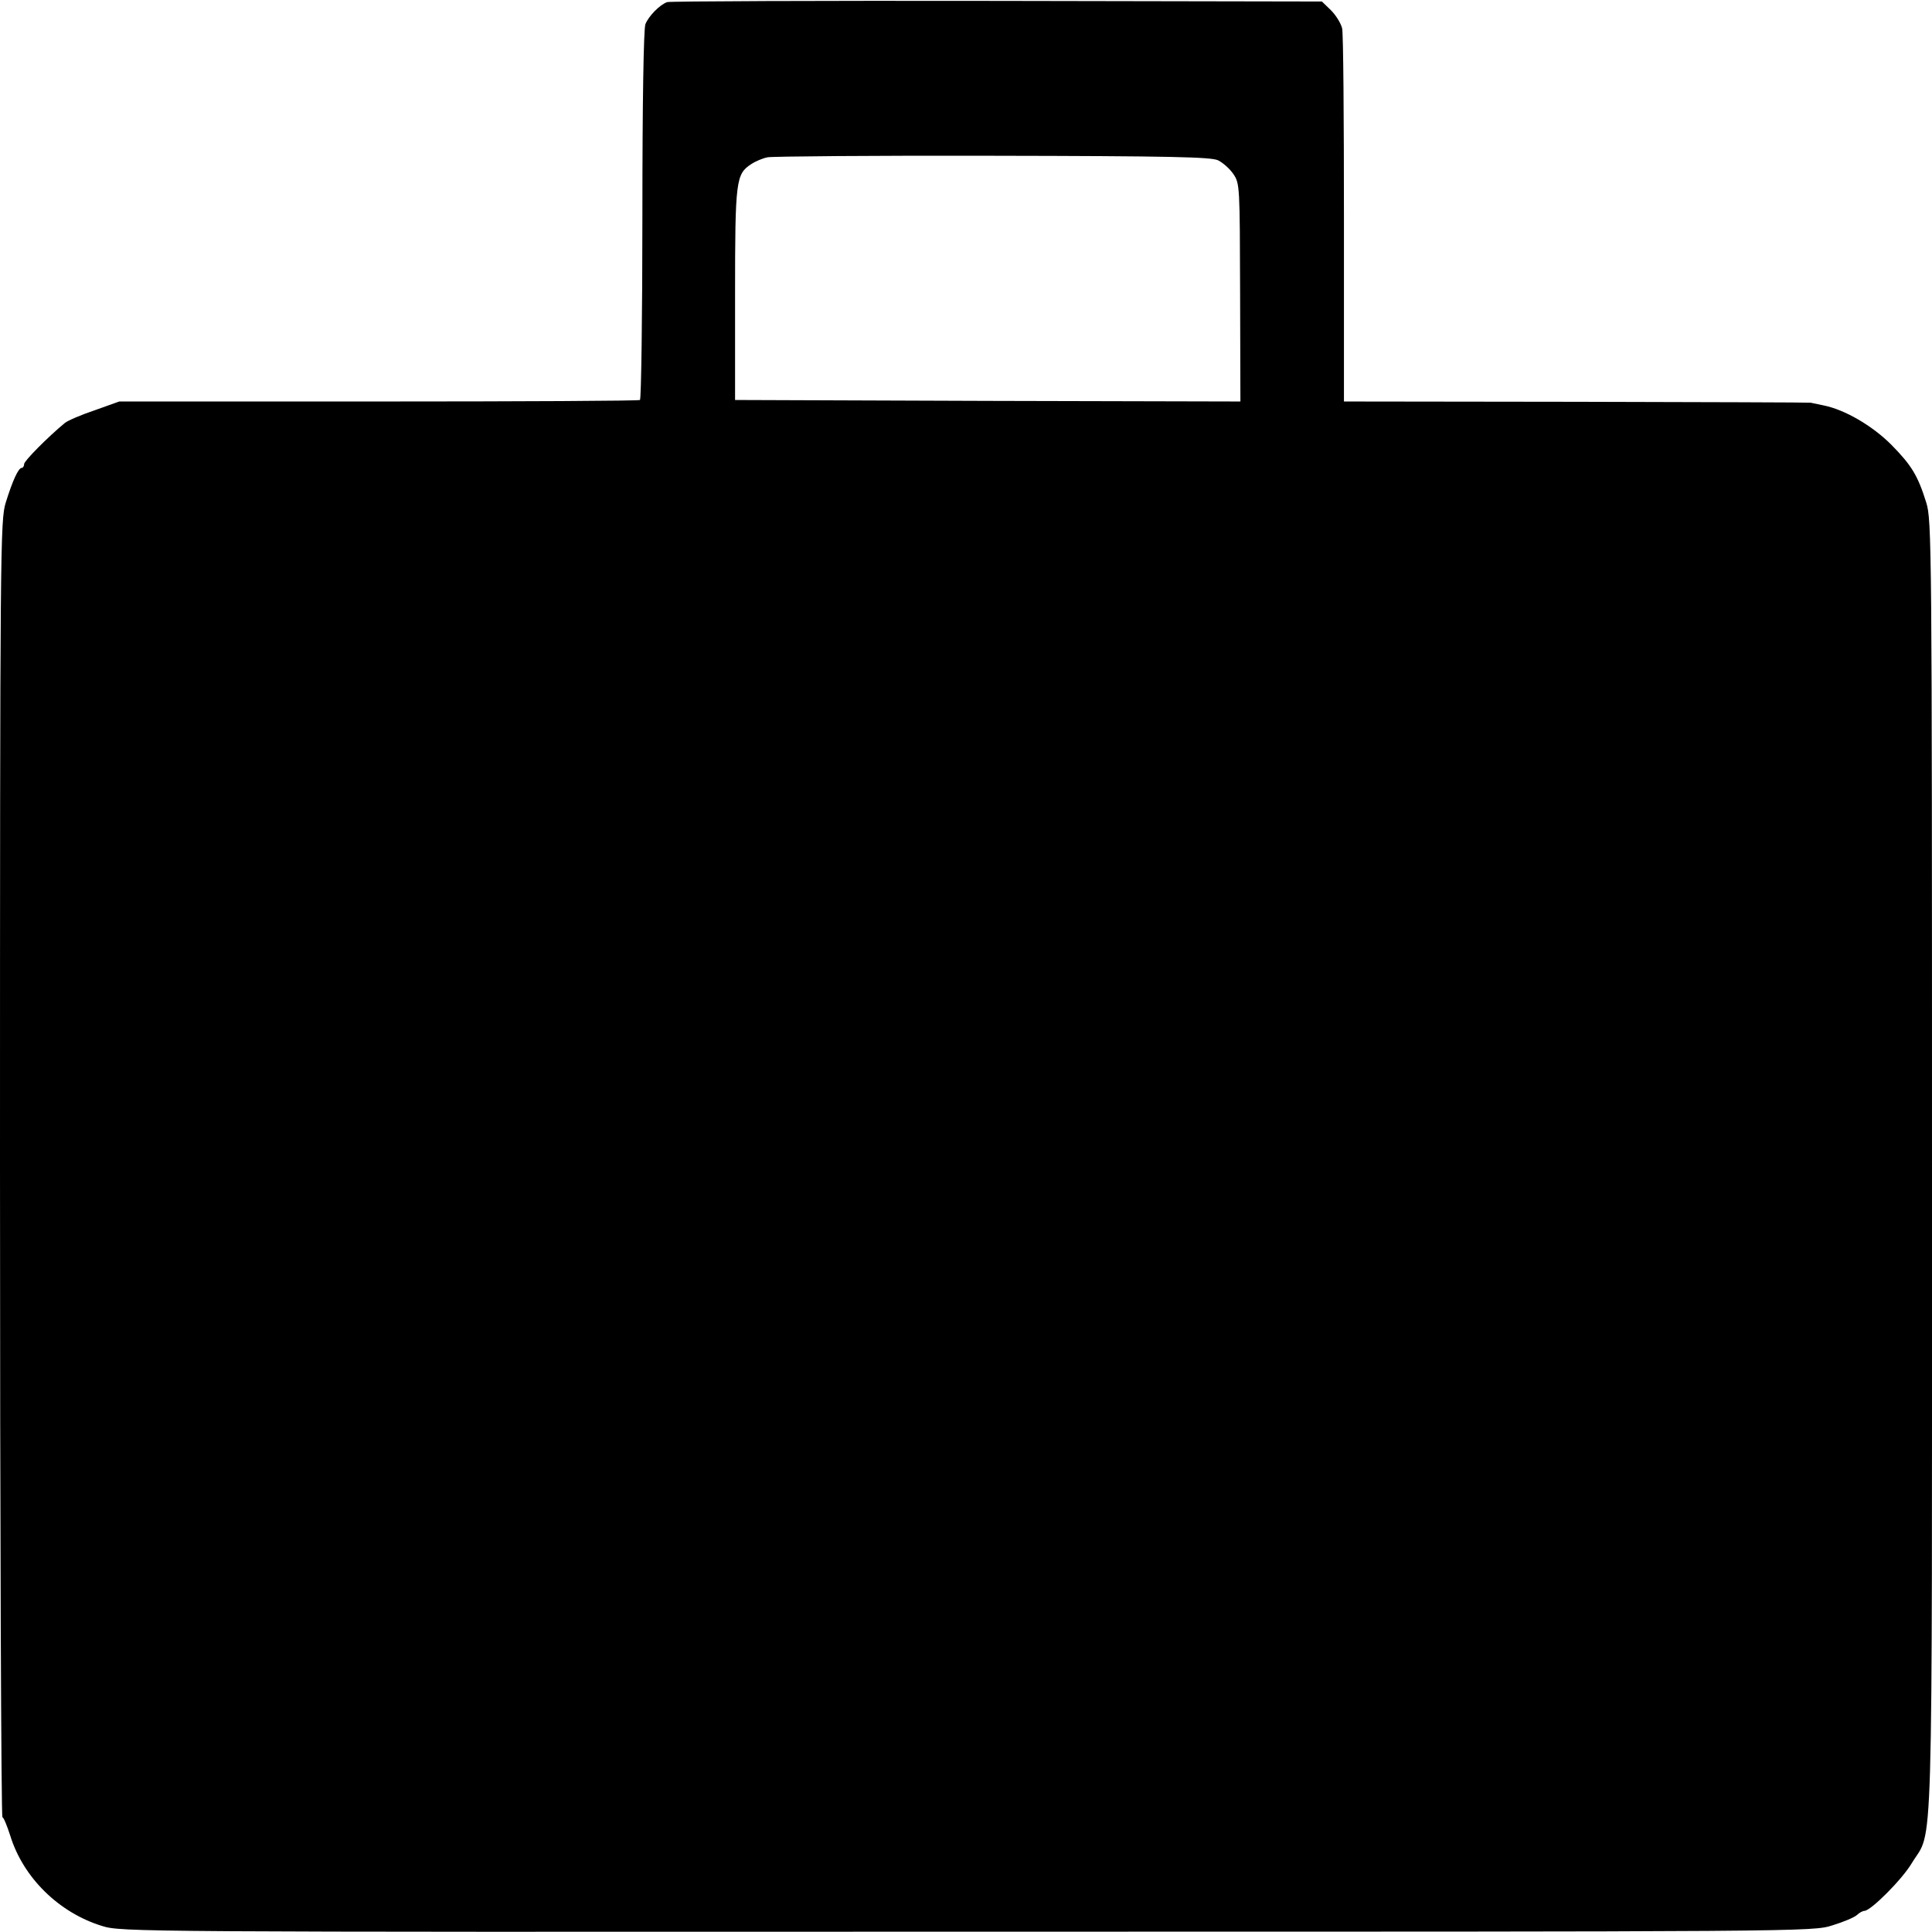
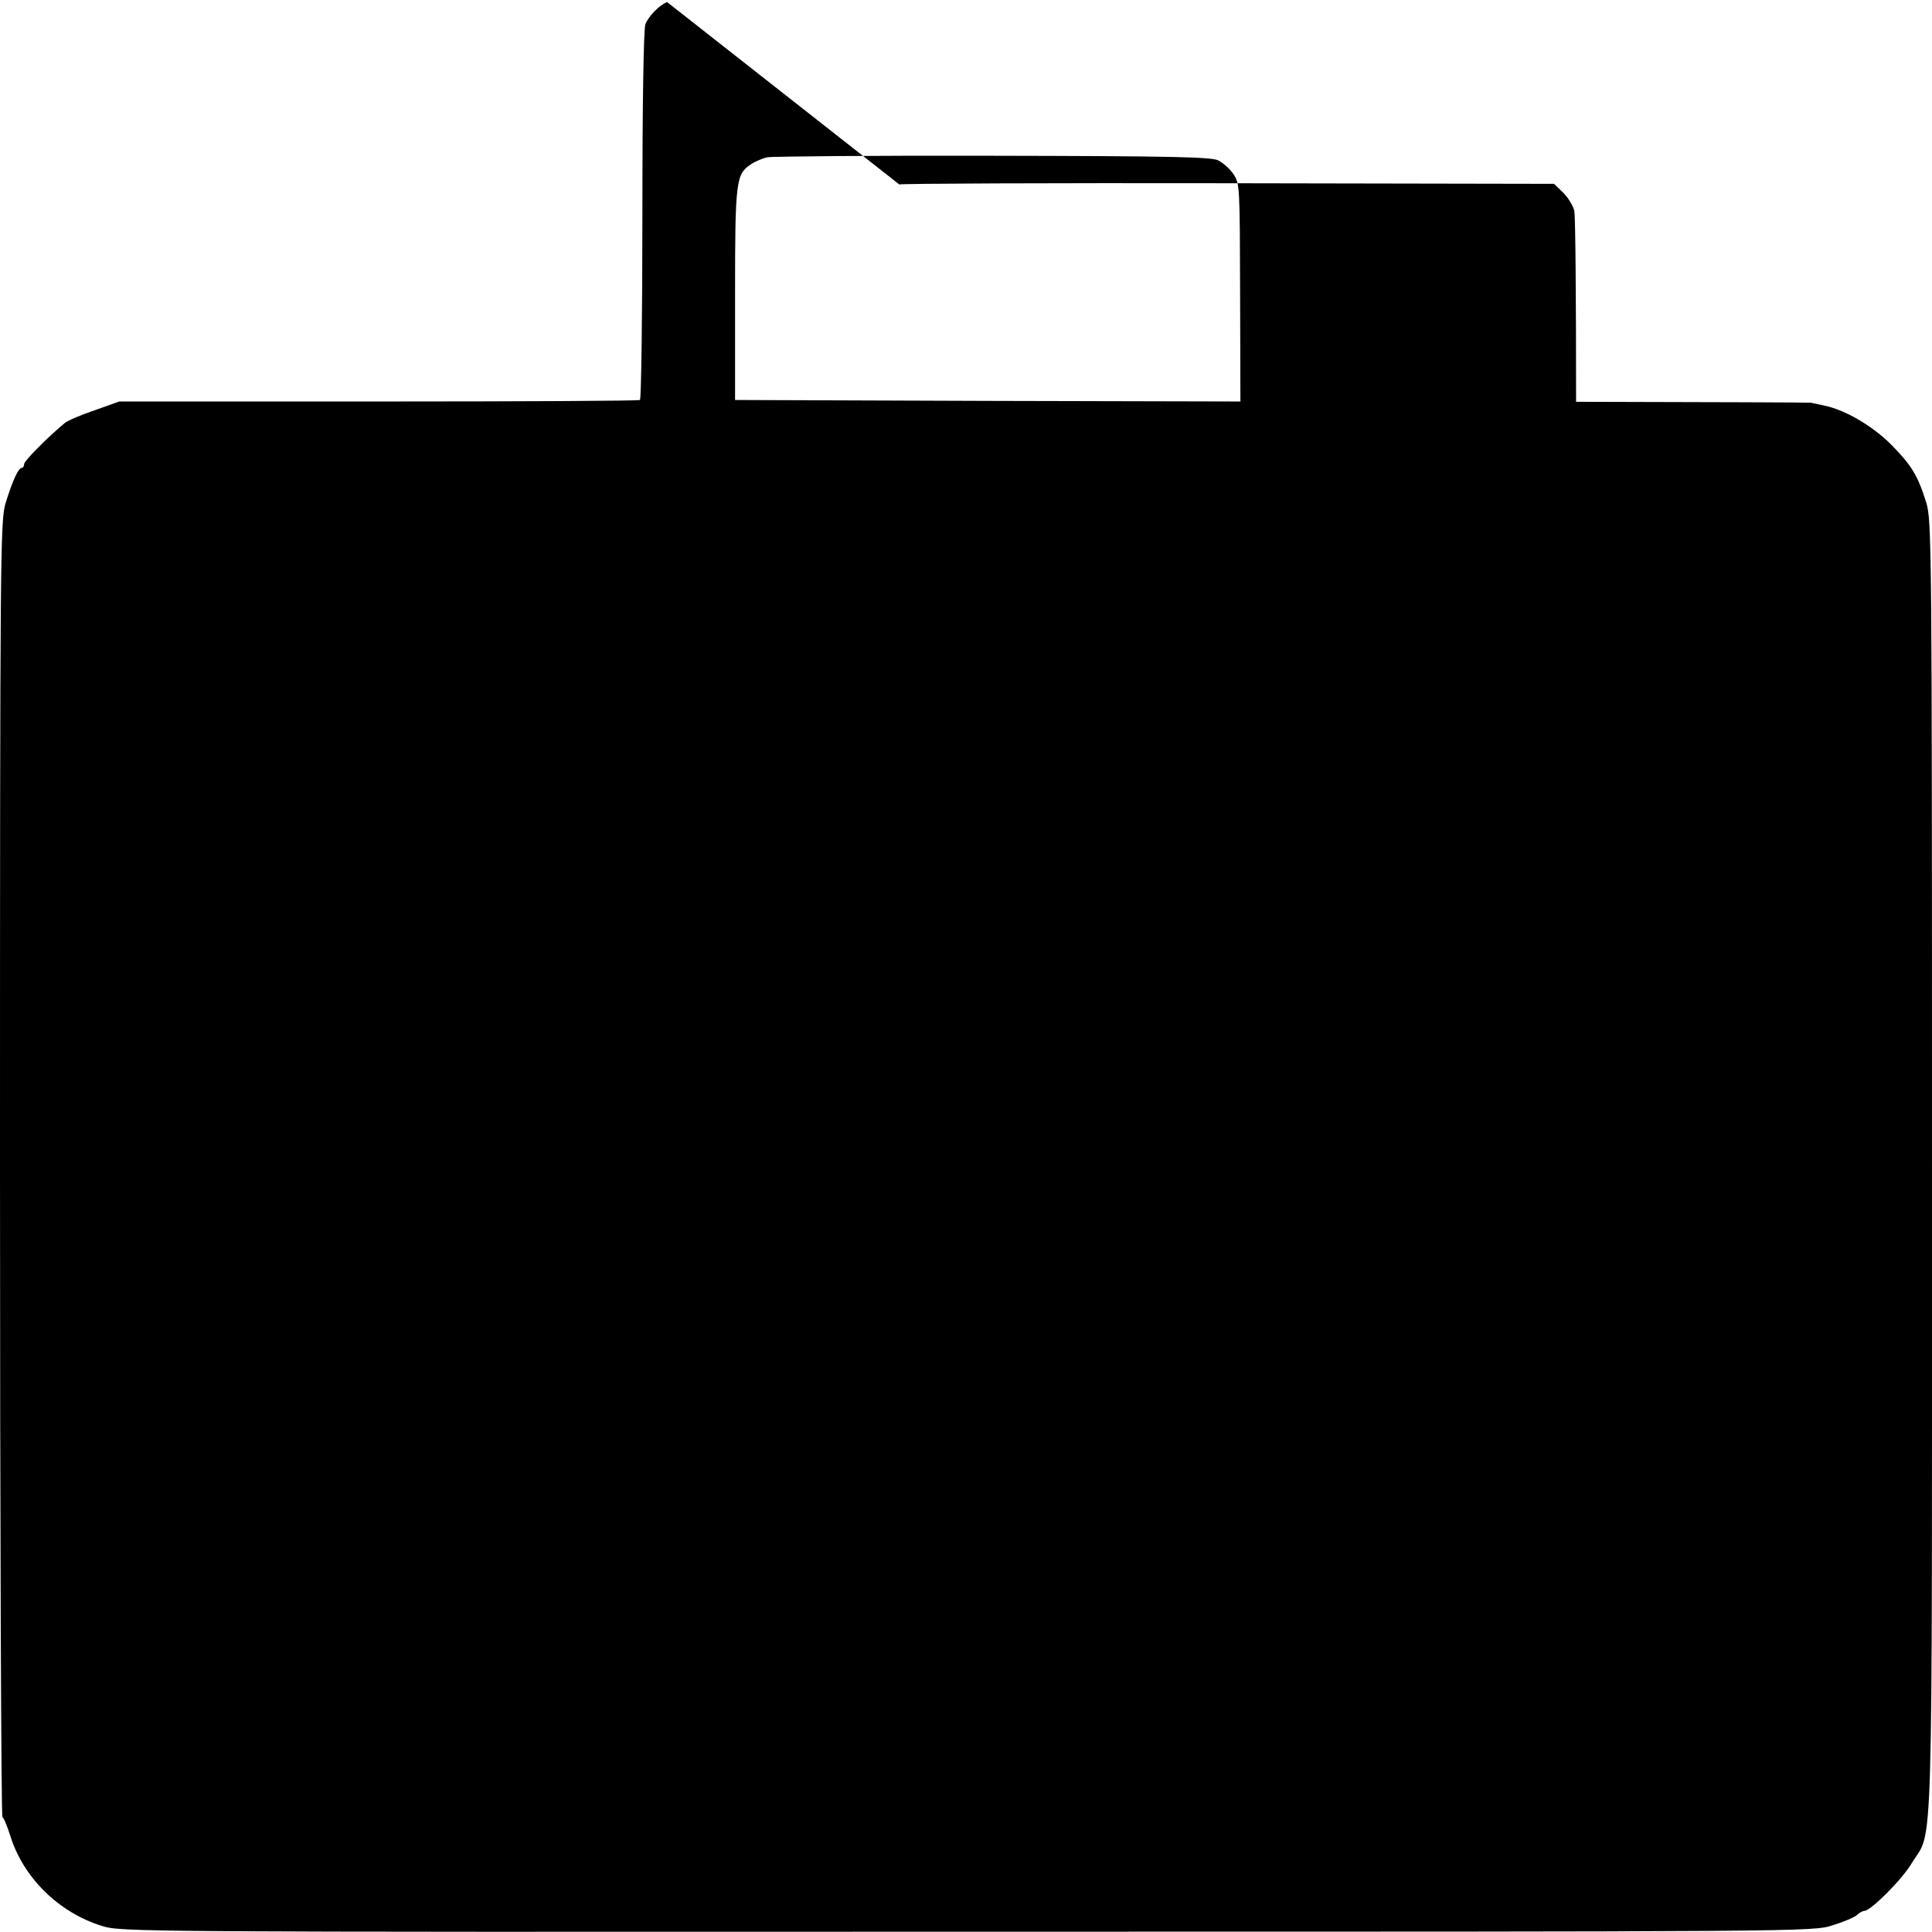
<svg xmlns="http://www.w3.org/2000/svg" version="1.0" width="640pt" height="640pt" viewBox="0 0 640 640" preserveAspectRatio="xMidYMid meet">
  <g transform="translate(0,640) scale(0.1,-0.1)" fill="#000000" stroke="none">
-     <path d="M2210 6393 c-25 -9 -61 -46 -72 -73 -6 -15 -10 -260 -10 -633 0 -334 -4 -609 -8 -612 -4 -3 -394 -5 -866 -5 l-859 0 -81 -29 c-45 -15 -89 -34 -99 -42 -57 -47 -135 -126 -135 -136 0 -7 -4 -13 -8 -13 -11 0 -30 -41 -53 -115 -18 -58 -19 -141 -19 -2207 0 -1182 4 -2148 8 -2148 4 0 15 -27 26 -61 43 -139 161 -255 304 -299 63 -20 110 -20 2865 -19 2791 0 2802 0 2867 21 36 11 72 26 81 34 8 8 20 14 25 14 21 0 125 104 157 158 72 119 67 -70 67 2306 0 2067 -1 2143 -19 2201 -28 90 -49 124 -116 192 -63 63 -154 116 -224 130 -20 4 -39 8 -43 9 -5 1 -354 2 -777 3 l-769 1 0 603 c0 331 -2 616 -6 633 -4 17 -21 44 -37 60 l-30 29 -1077 2 c-592 1 -1084 -1 -1092 -4z m1825 -524 c16 -8 39 -28 51 -46 21 -31 21 -41 22 -392 l1 -361 -837 2 -837 3 0 350 c0 378 3 398 53 431 15 10 39 20 55 23 15 3 351 6 746 5 592 -1 722 -4 746 -15z" />
+     <path d="M2210 6393 c-25 -9 -61 -46 -72 -73 -6 -15 -10 -260 -10 -633 0 -334 -4 -609 -8 -612 -4 -3 -394 -5 -866 -5 l-859 0 -81 -29 c-45 -15 -89 -34 -99 -42 -57 -47 -135 -126 -135 -136 0 -7 -4 -13 -8 -13 -11 0 -30 -41 -53 -115 -18 -58 -19 -141 -19 -2207 0 -1182 4 -2148 8 -2148 4 0 15 -27 26 -61 43 -139 161 -255 304 -299 63 -20 110 -20 2865 -19 2791 0 2802 0 2867 21 36 11 72 26 81 34 8 8 20 14 25 14 21 0 125 104 157 158 72 119 67 -70 67 2306 0 2067 -1 2143 -19 2201 -28 90 -49 124 -116 192 -63 63 -154 116 -224 130 -20 4 -39 8 -43 9 -5 1 -354 2 -777 3 c0 331 -2 616 -6 633 -4 17 -21 44 -37 60 l-30 29 -1077 2 c-592 1 -1084 -1 -1092 -4z m1825 -524 c16 -8 39 -28 51 -46 21 -31 21 -41 22 -392 l1 -361 -837 2 -837 3 0 350 c0 378 3 398 53 431 15 10 39 20 55 23 15 3 351 6 746 5 592 -1 722 -4 746 -15z" />
  </g>
</svg>